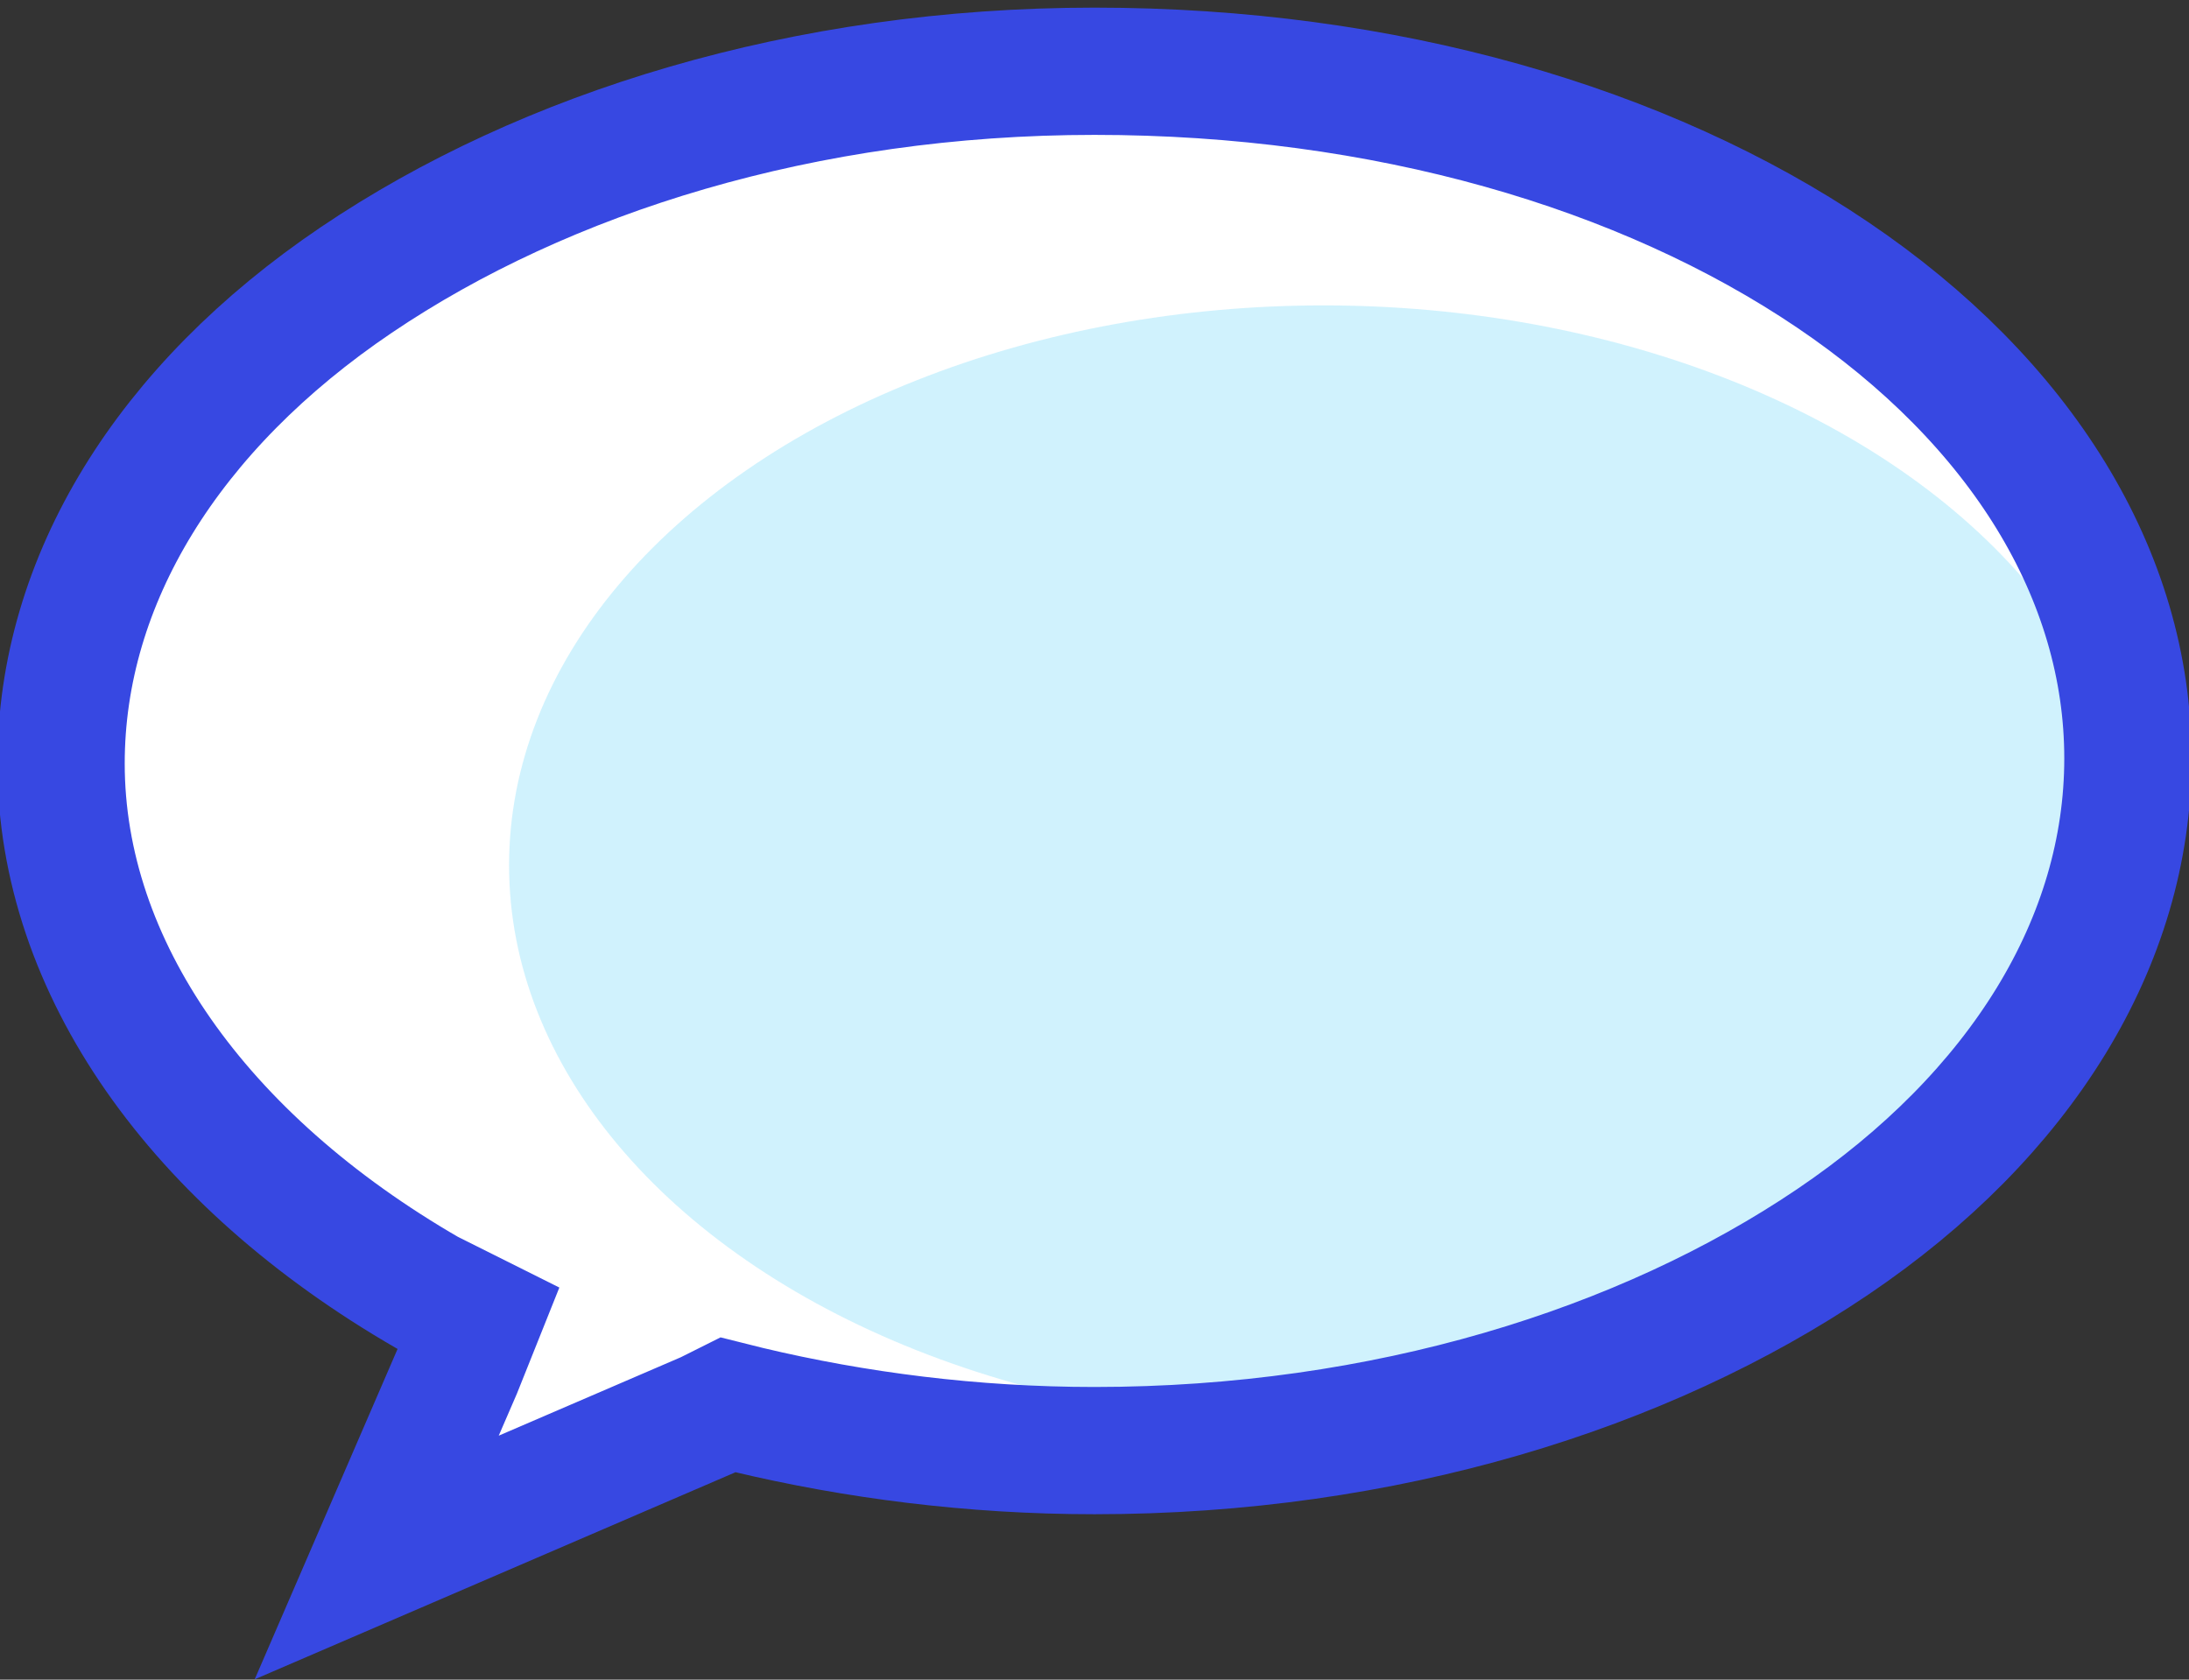
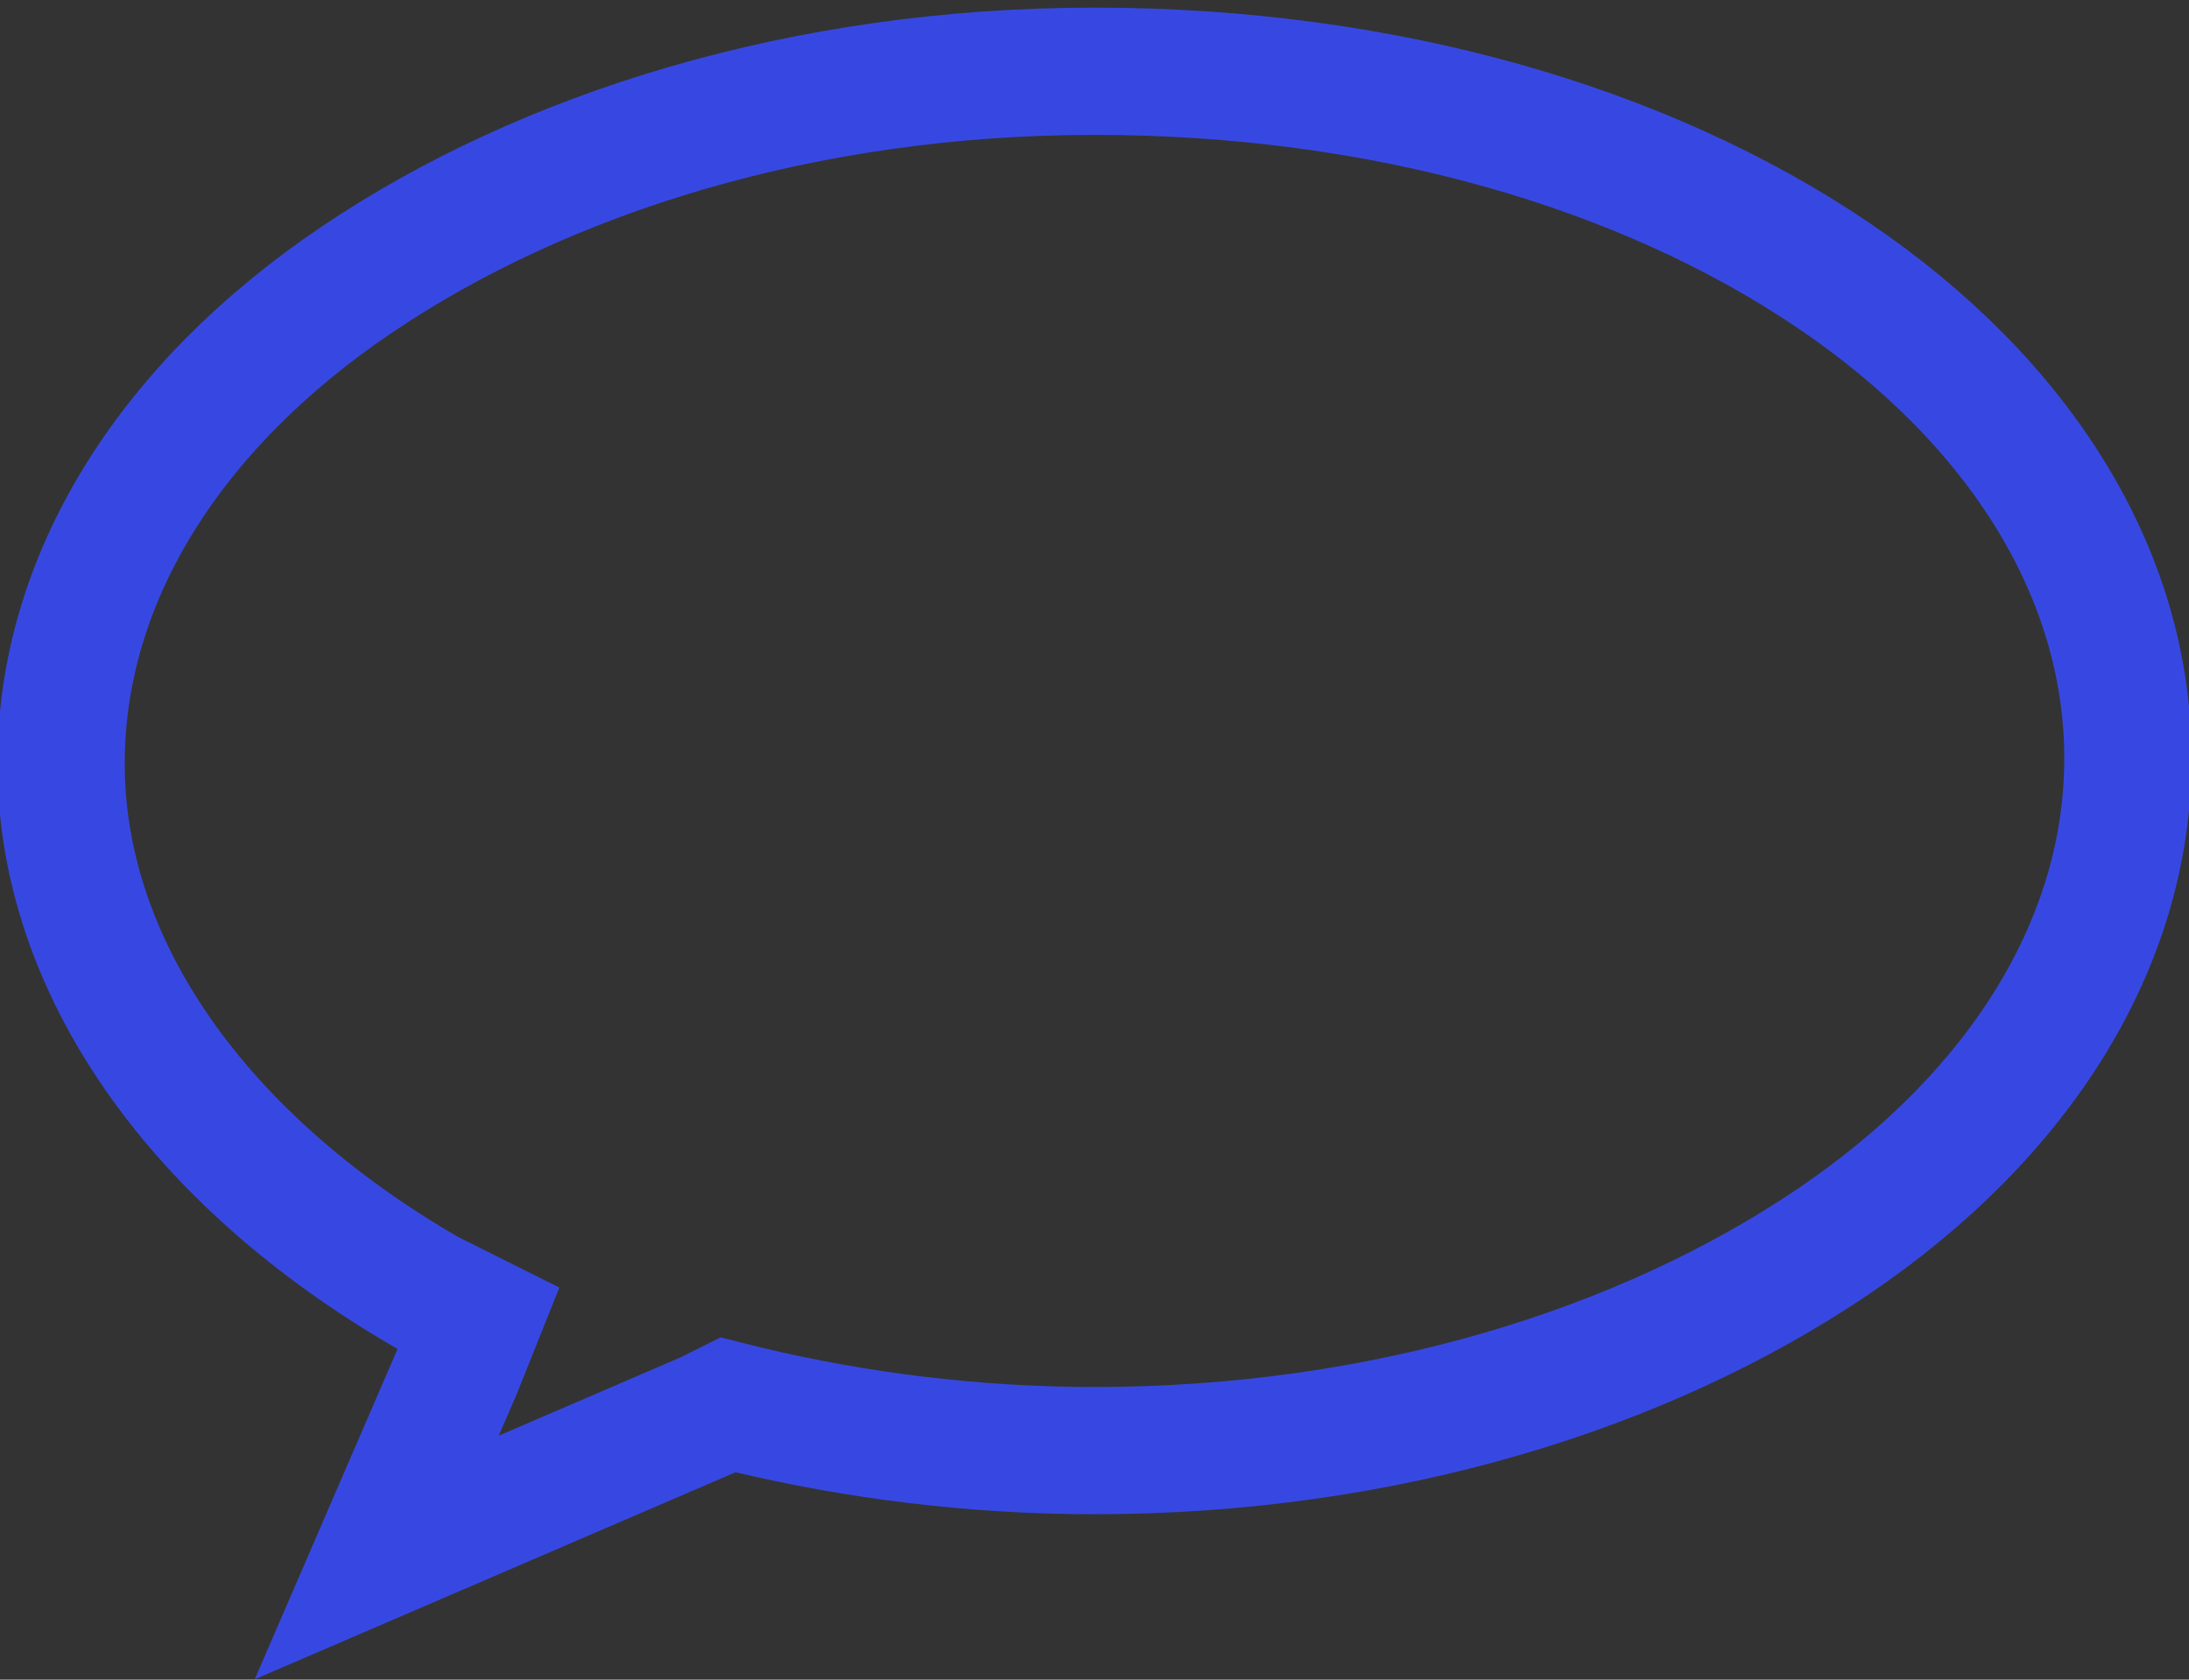
<svg xmlns="http://www.w3.org/2000/svg" version="1.1" id="Layer_1" x="0px" y="0px" viewBox="0 0 43 33" style="enable-background:new 0 0 43 33;" xml:space="preserve">
  <rect x="0" y="0" width="43" height="33" fill="#333333" stroke="none" />
  <style type="text/css">
	.st0{fill:#FFFFFF;}
	.st1{fill:#47CDFB;fill-opacity:0.25;}
	.st2{fill:none;stroke:#3748E2;stroke-width:2.5;}
</style>
-   <path class="st0" d="M9,26.9l0.4-1l-1-0.5c-4.5-2.6-7.2-6.4-7.2-10.4c0-3.6,2.1-7,5.8-9.5c3.7-2.5,8.8-4.1,14.5-4.1S32.3,2.9,36,5.4  c3.7,2.5,5.8,5.9,5.8,9.5s-2.1,7-5.8,9.5c-3.7,2.5-8.8,4.1-14.5,4.1c-2.4,0-4.7-0.3-6.8-0.8l-0.4-0.1l-0.4,0.2l-6.5,2.8L9,26.9z" />
-   <ellipse class="st1" cx="26" cy="17" rx="16" ry="11" />
  <path class="st2" d="M9,26.9l0.4-1l-1-0.5c-4.5-2.6-7.2-6.4-7.2-10.4c0-3.6,2.1-7,5.8-9.5c3.7-2.5,8.8-4.1,14.5-4.1S32.3,2.9,36,5.4  c3.7,2.5,5.8,5.9,5.8,9.5s-2.1,7-5.8,9.5c-3.7,2.5-8.8,4.1-14.5,4.1c-2.4,0-4.7-0.3-6.8-0.8l-0.4-0.1l-0.4,0.2l-6.5,2.8L9,26.9z" />
</svg>